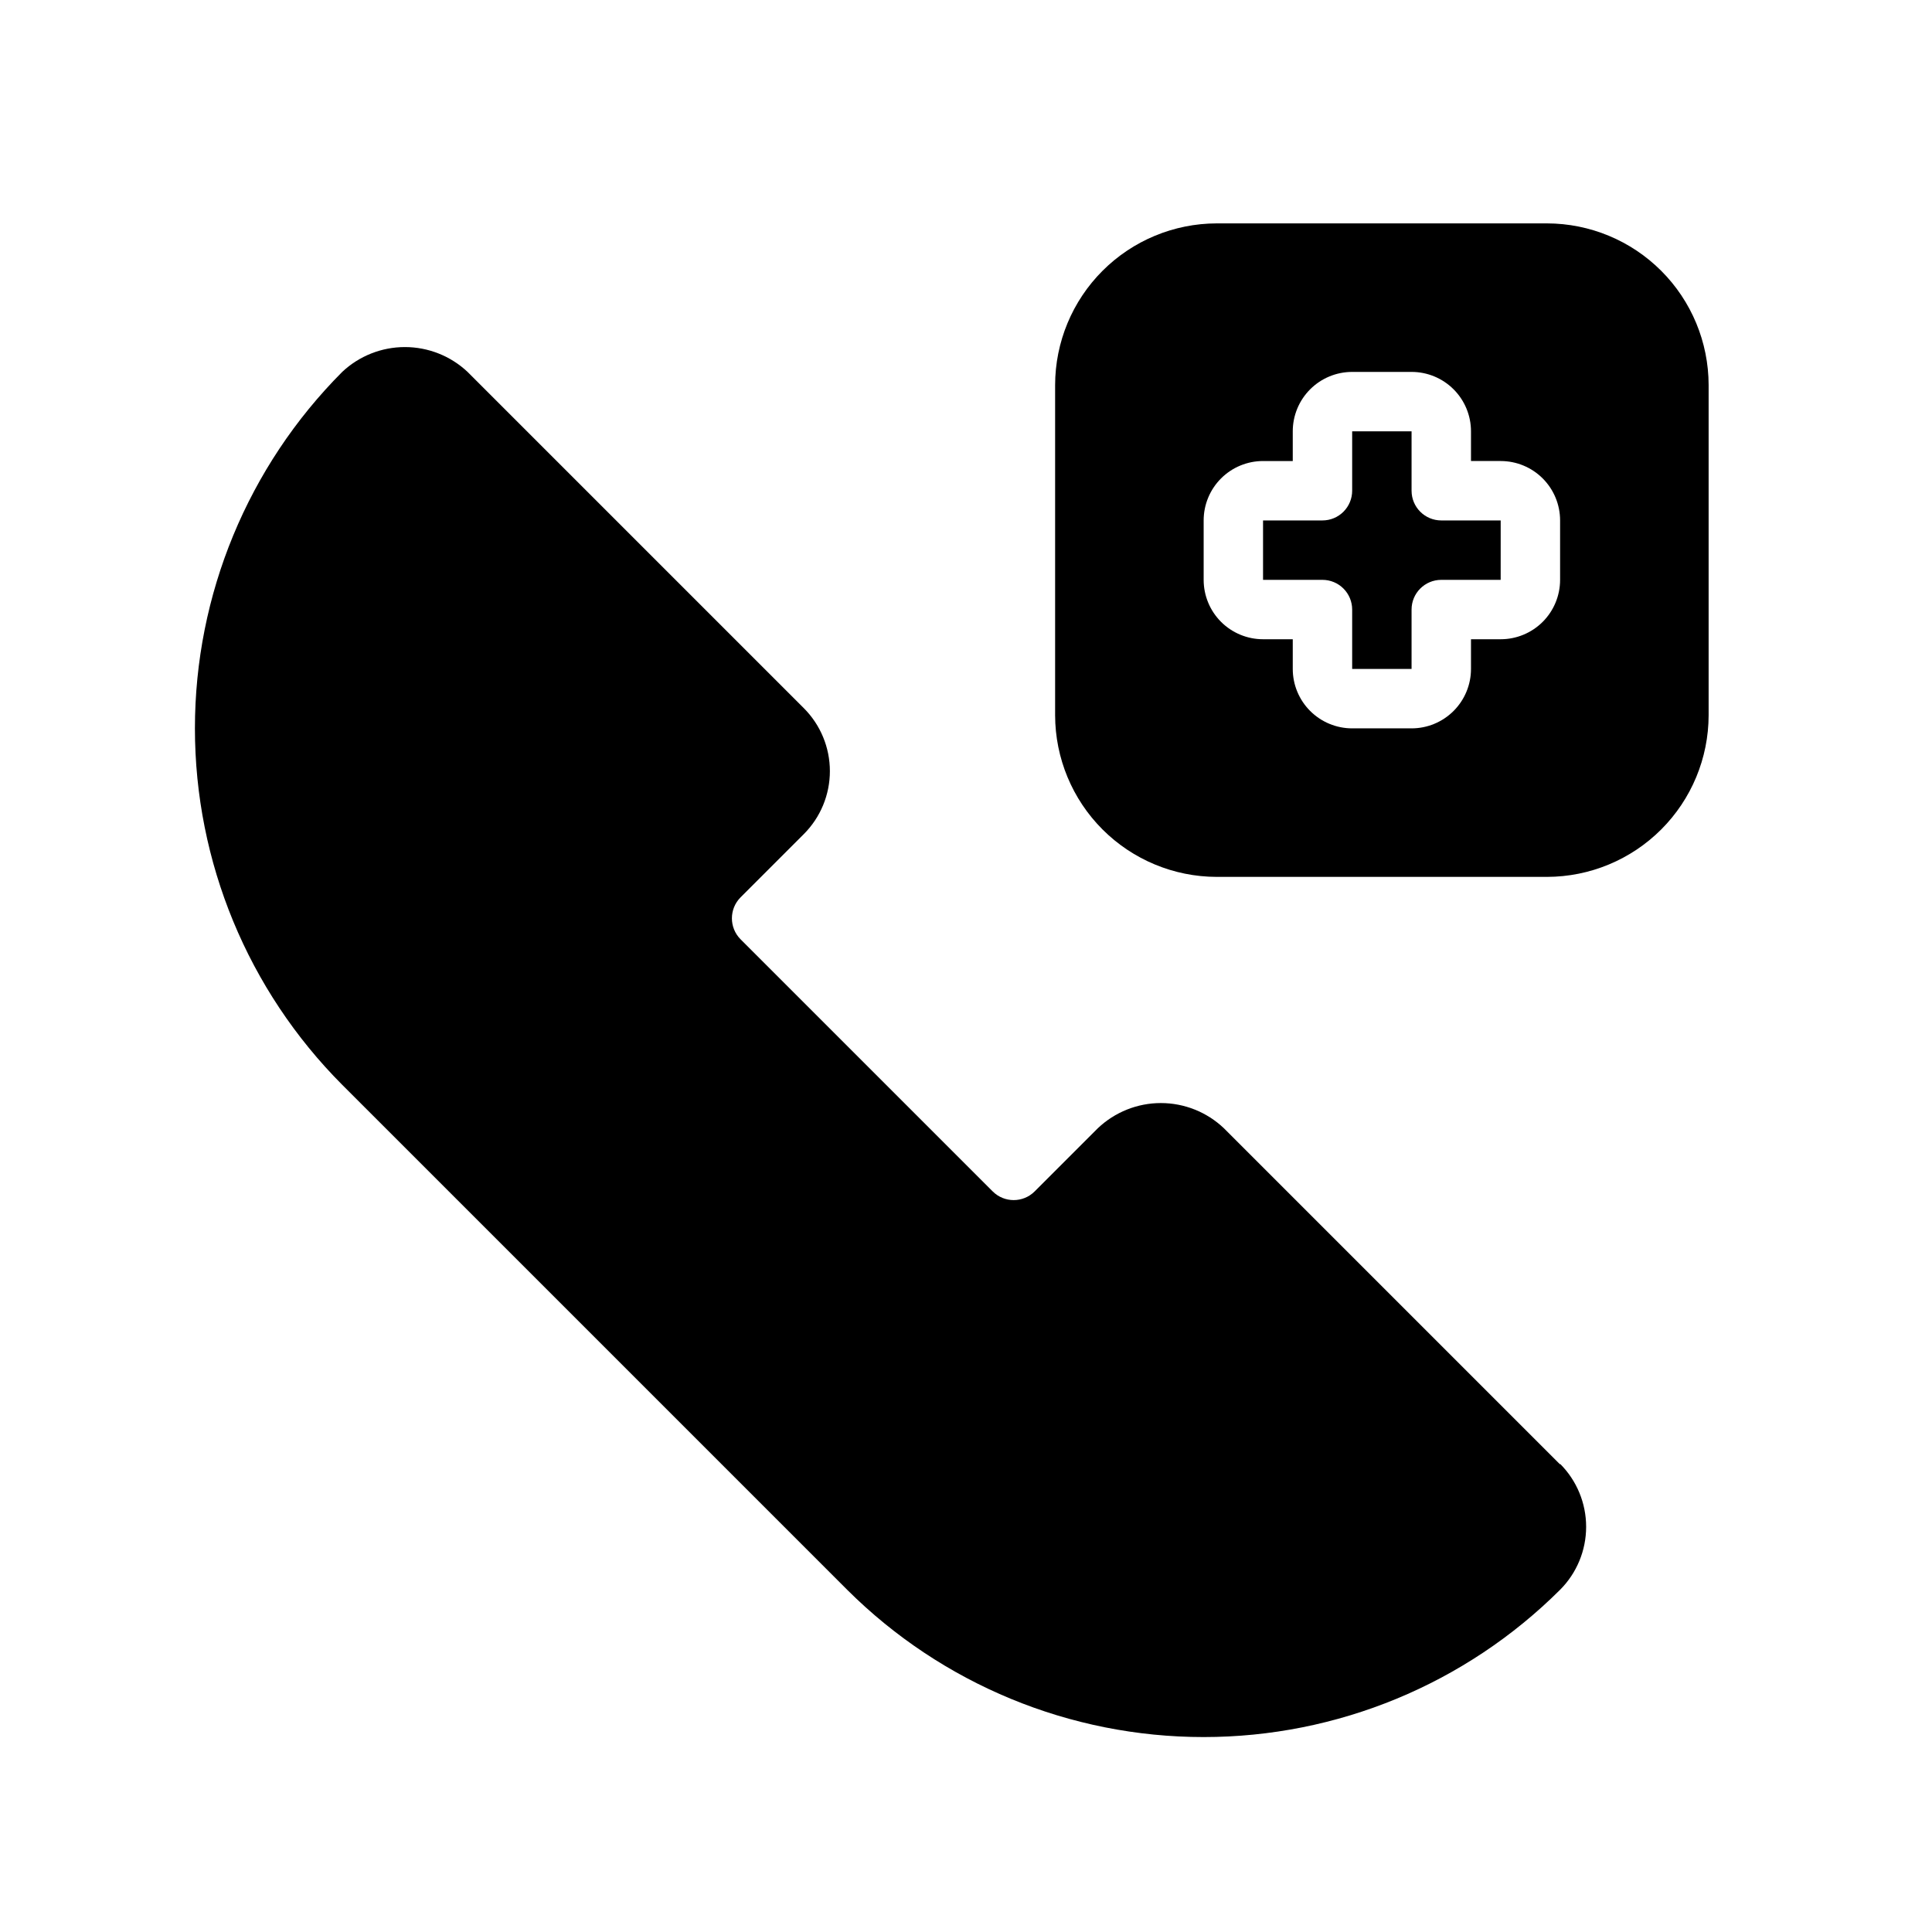
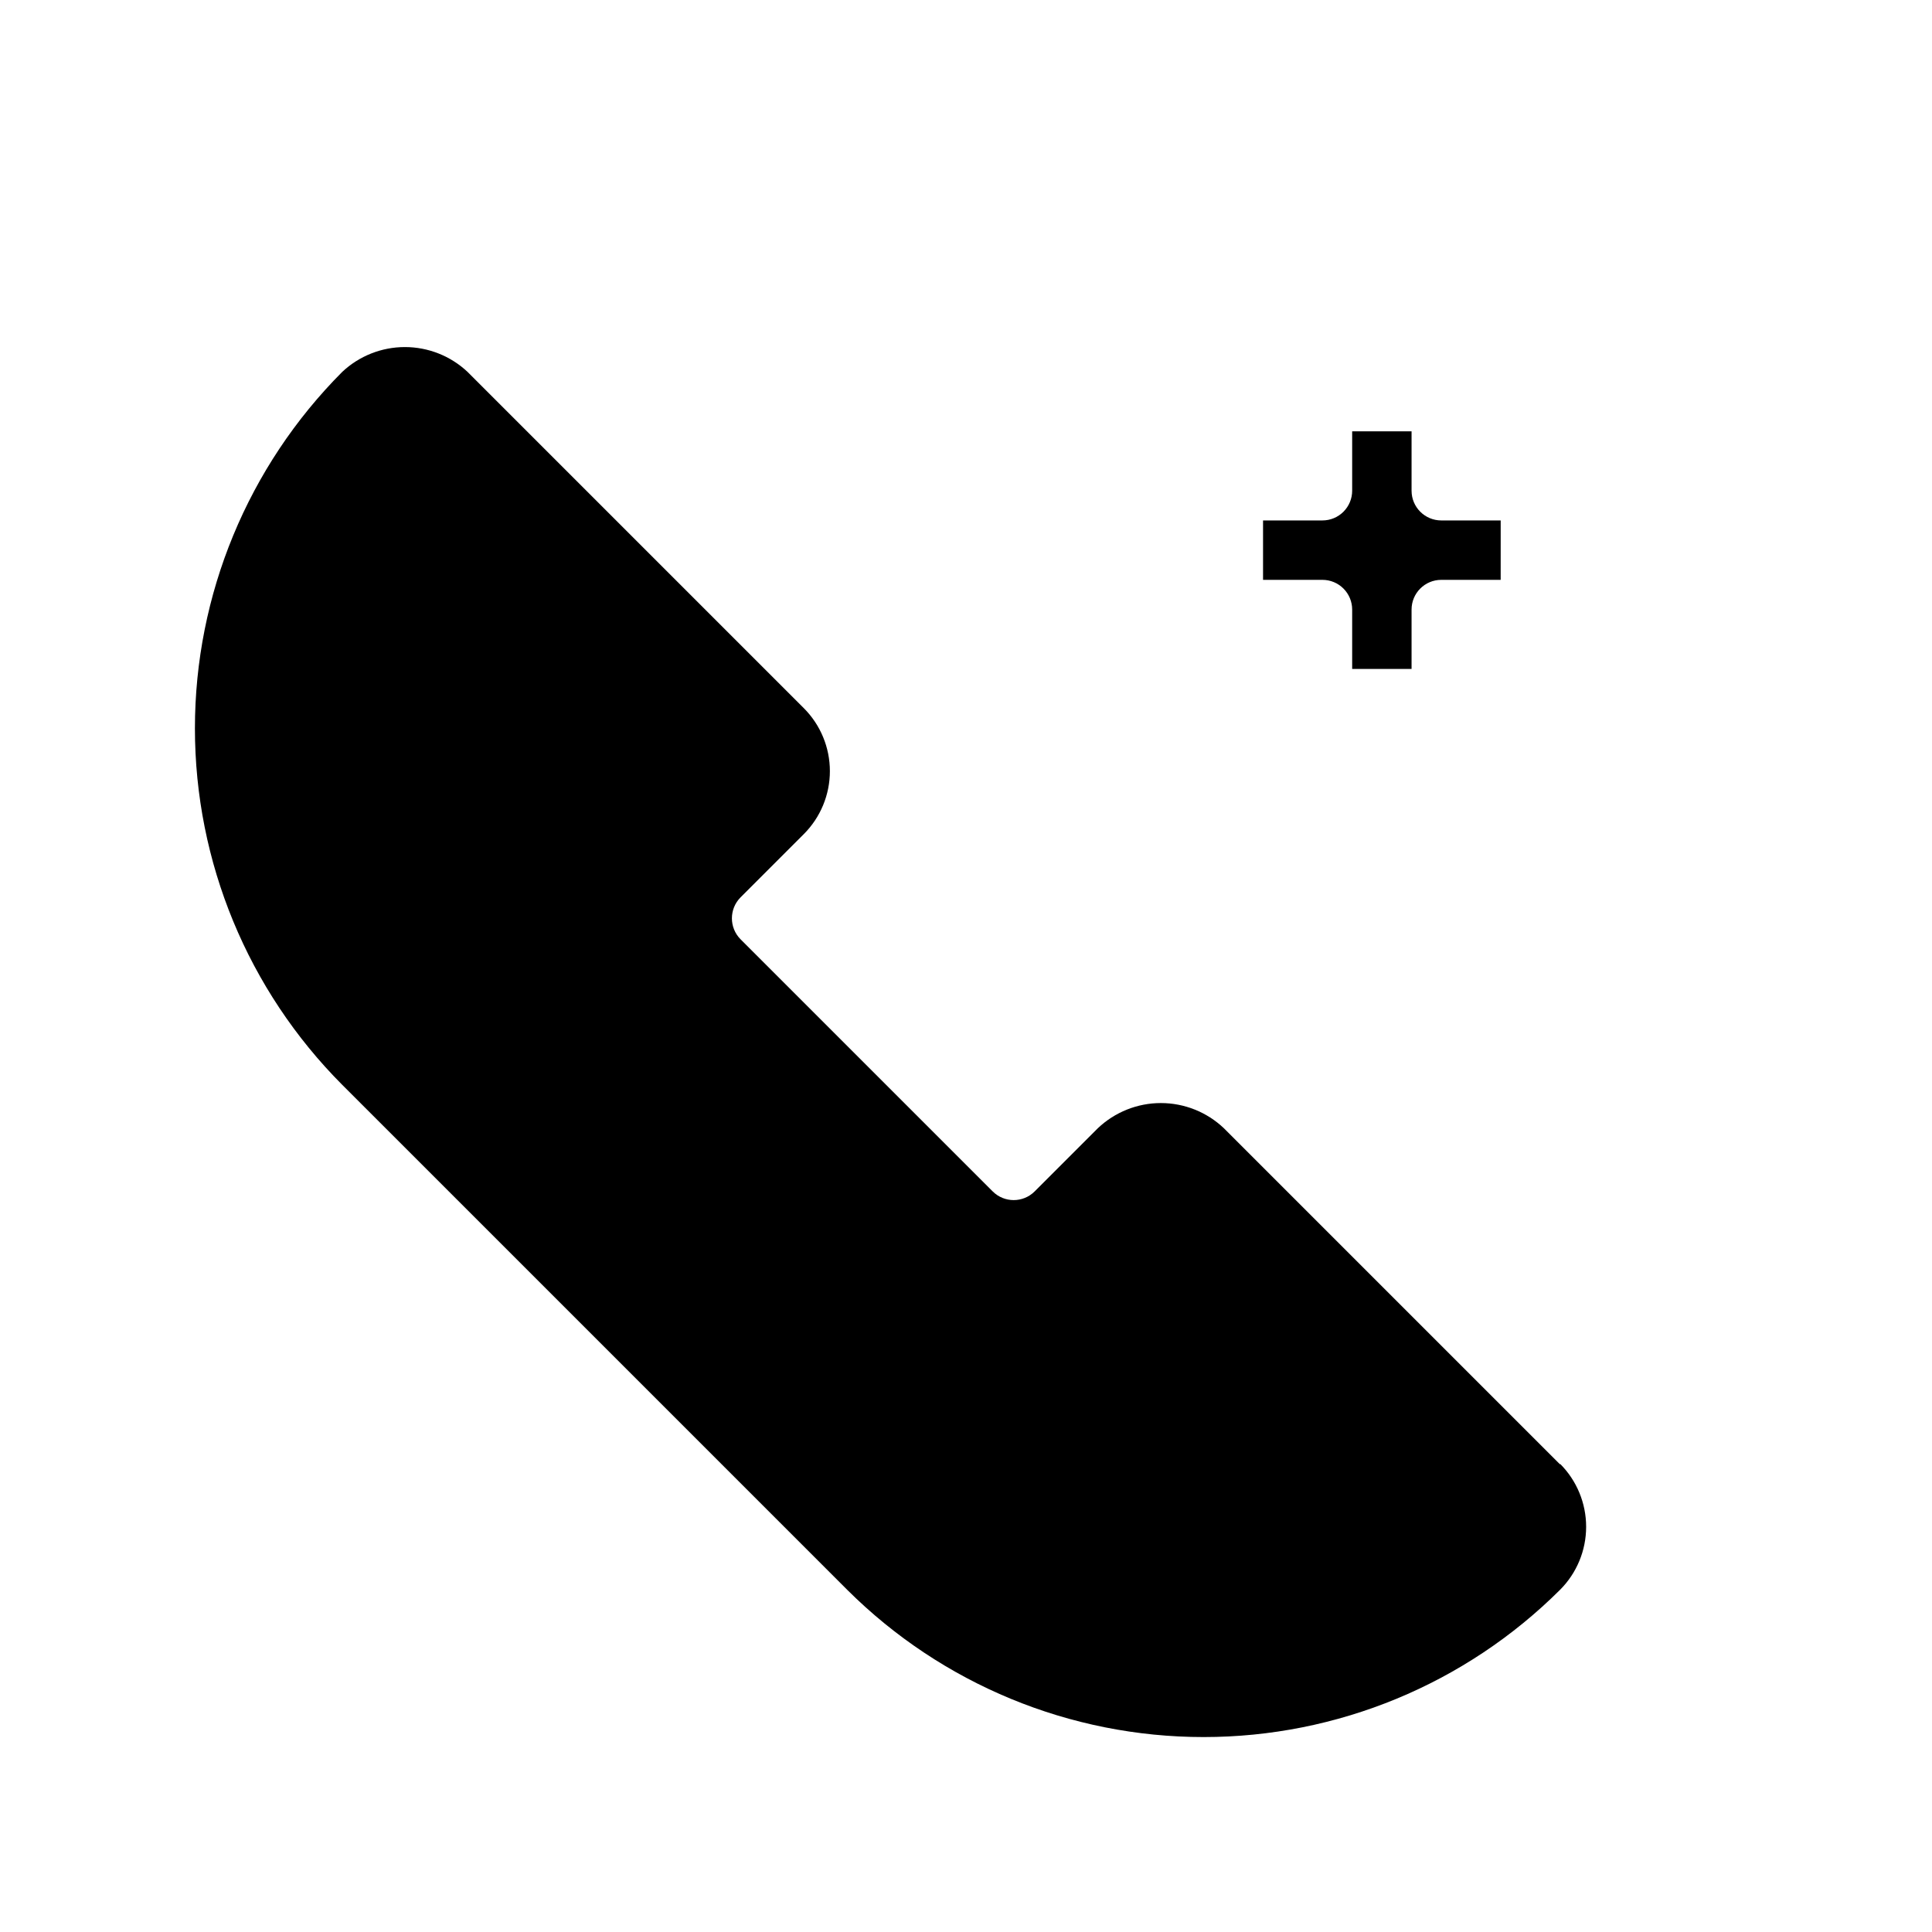
<svg xmlns="http://www.w3.org/2000/svg" fill="#000000" width="800px" height="800px" version="1.1" viewBox="144 144 512 512">
  <g>
    <path d="m557.44 532.09-89.109-89.109c-4.504-4.273-10.48-6.66-16.688-6.66-6.211 0-12.184 2.387-16.691 6.66l-16.766 16.766c-3.07 3.055-8.031 3.055-11.102 0l-66.832-66.832c-3.051-3.07-3.051-8.031 0-11.102l16.766-16.766c4.426-4.43 6.91-10.43 6.91-16.688s-2.484-12.262-6.91-16.691l-89.109-89.109c-4.496-4.231-10.438-6.582-16.609-6.582s-12.113 2.352-16.609 6.582c-25 25.082-39.035 59.051-39.035 94.465 0 35.41 14.035 69.379 39.035 94.465l133.82 133.82c25.082 24.996 59.051 39.031 94.465 39.031 35.41 0 69.379-14.035 94.461-39.031 4.426-4.43 6.906-10.434 6.906-16.691 0-6.258-2.481-12.258-6.906-16.688z" />
    <path d="m518.08 274.05v-15.746h-15.742v15.746c0 2.086-0.832 4.09-2.309 5.566-1.473 1.477-3.477 2.305-5.566 2.305h-15.742v15.742h15.742v0.004c2.09 0 4.094 0.828 5.566 2.305 1.477 1.477 2.309 3.477 2.309 5.566v15.742h15.742v-15.742c0-4.348 3.523-7.871 7.871-7.871h15.742l0.004-15.746h-15.746c-4.348 0-7.871-3.523-7.871-7.871z" />
-     <path d="m553.98 203.2h-87.539c-11.352 0.02-22.23 4.539-30.258 12.566-8.027 8.023-12.543 18.906-12.566 30.258v87.535c0.023 11.352 4.539 22.23 12.566 30.258 8.027 8.027 18.906 12.547 30.258 12.566h87.539c11.352-0.02 22.23-4.539 30.258-12.566s12.543-18.906 12.566-30.258v-87.535c-0.023-11.352-4.539-22.234-12.566-30.258-8.027-8.027-18.906-12.547-30.258-12.566zm3.461 94.465c0 4.172-1.656 8.18-4.609 11.133-2.953 2.949-6.957 4.609-11.133 4.609h-7.871v7.871c0 4.176-1.66 8.18-4.613 11.133-2.953 2.953-6.957 4.613-11.133 4.613h-15.742c-4.176 0-8.18-1.66-11.133-4.613s-4.613-6.957-4.613-11.133v-7.871h-7.871c-4.176 0-8.18-1.66-11.133-4.609-2.953-2.953-4.609-6.961-4.609-11.133v-15.746c0-4.176 1.656-8.18 4.609-11.133 2.953-2.953 6.957-4.609 11.133-4.609h7.871v-7.875c0-4.176 1.66-8.18 4.613-11.133s6.957-4.609 11.133-4.609h15.742c4.176 0 8.18 1.656 11.133 4.609 2.953 2.953 4.613 6.957 4.613 11.133v7.871h7.871v0.004c4.176 0 8.18 1.656 11.133 4.609s4.609 6.957 4.609 11.133z" />
  </g>
</svg>